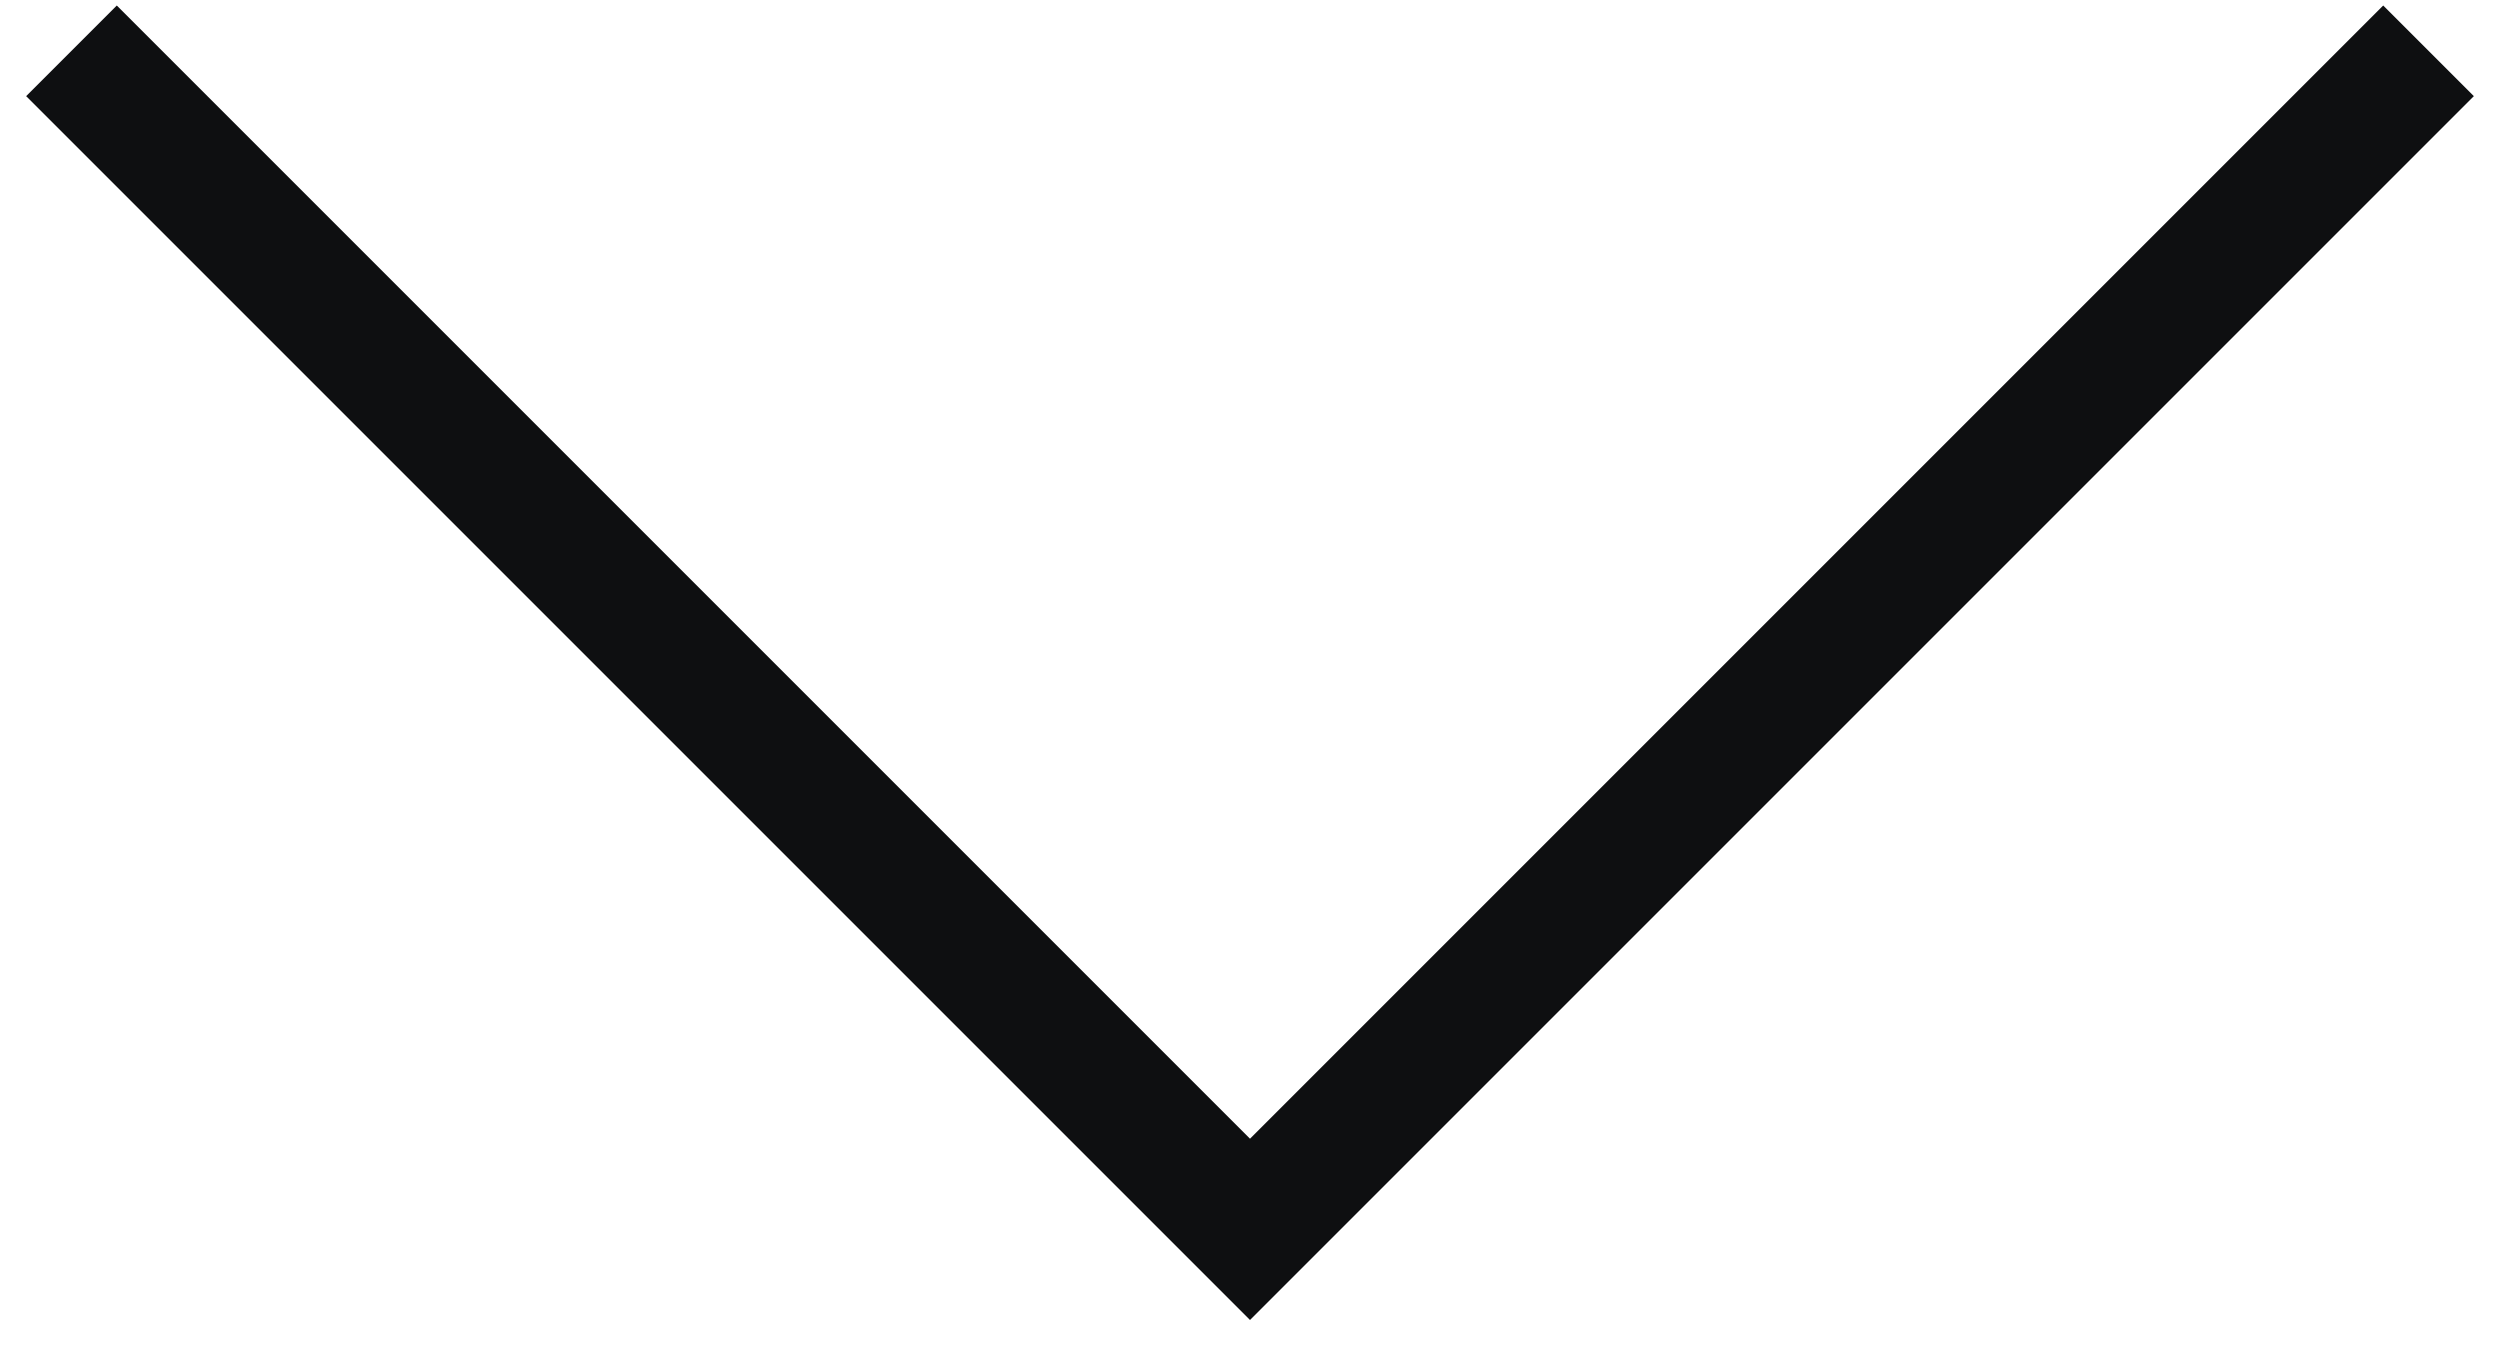
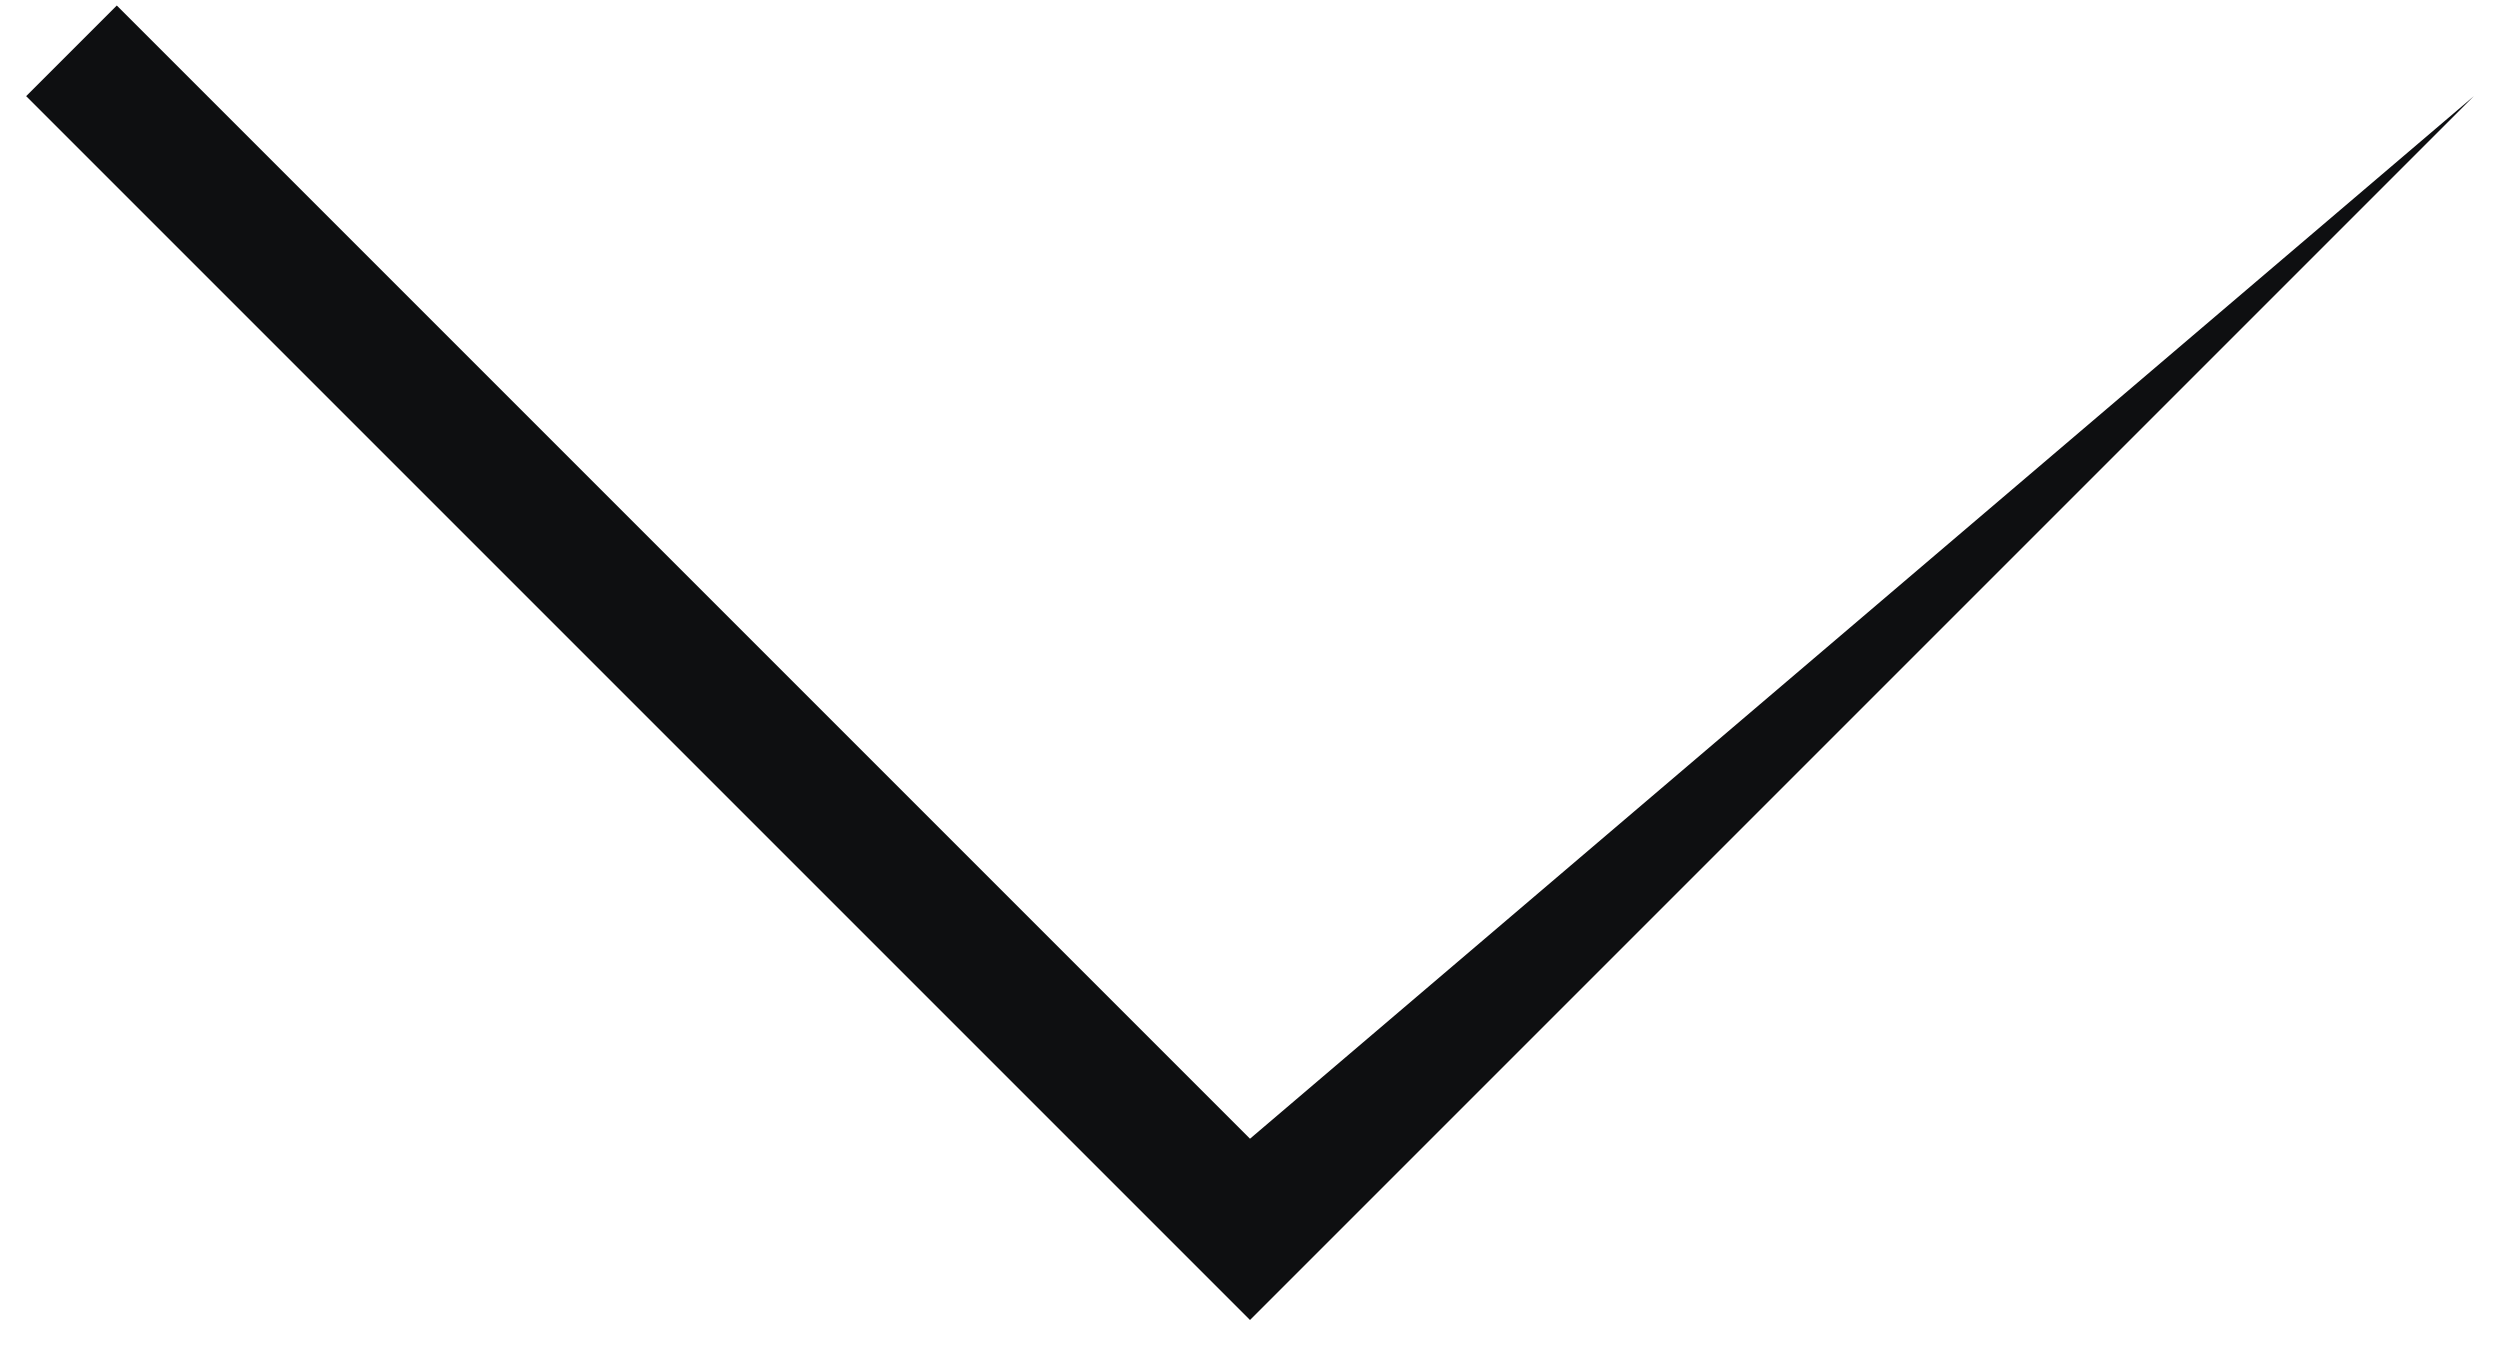
<svg xmlns="http://www.w3.org/2000/svg" width="39" height="21" viewBox="0 0 39 21" fill="none">
-   <path d="M0.408 1.5L1.822 0.086L19.5 17.764L37.178 0.086L38.592 1.5L19.5 20.592L0.408 1.5Z" fill="#0E0F11" />
+   <path d="M0.408 1.5L1.822 0.086L19.5 17.764L38.592 1.5L19.5 20.592L0.408 1.5Z" fill="#0E0F11" />
</svg>